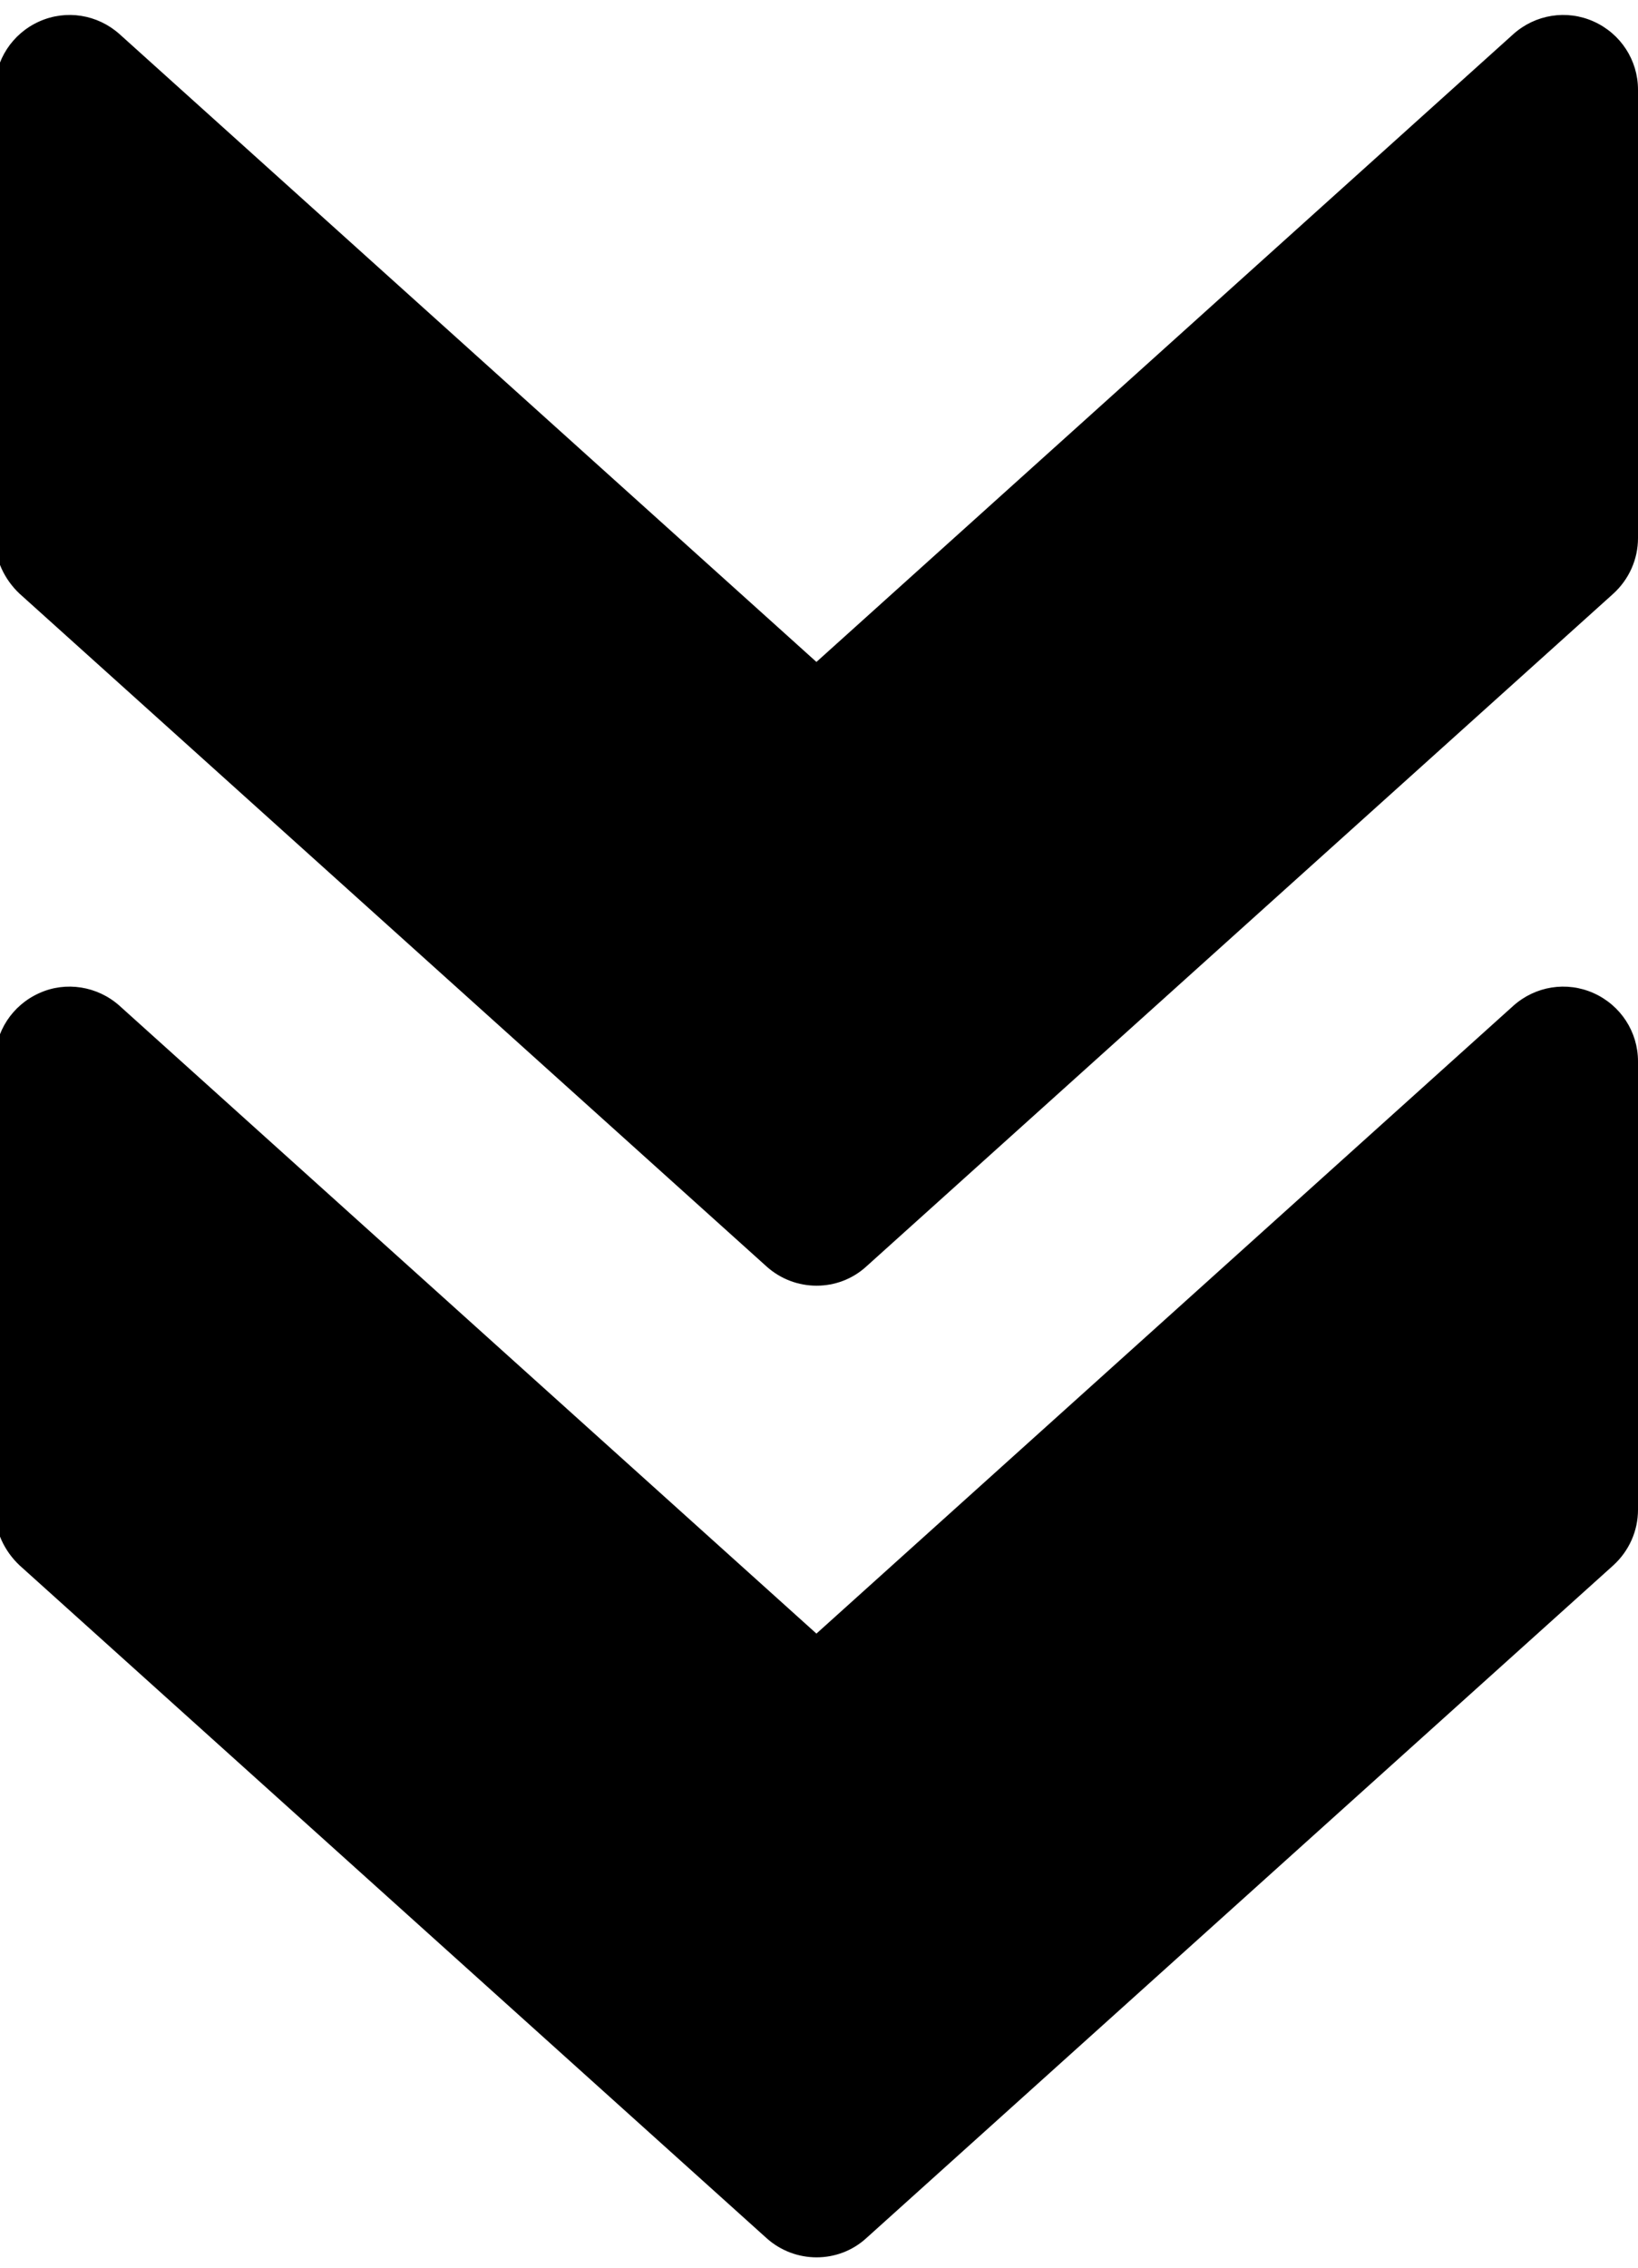
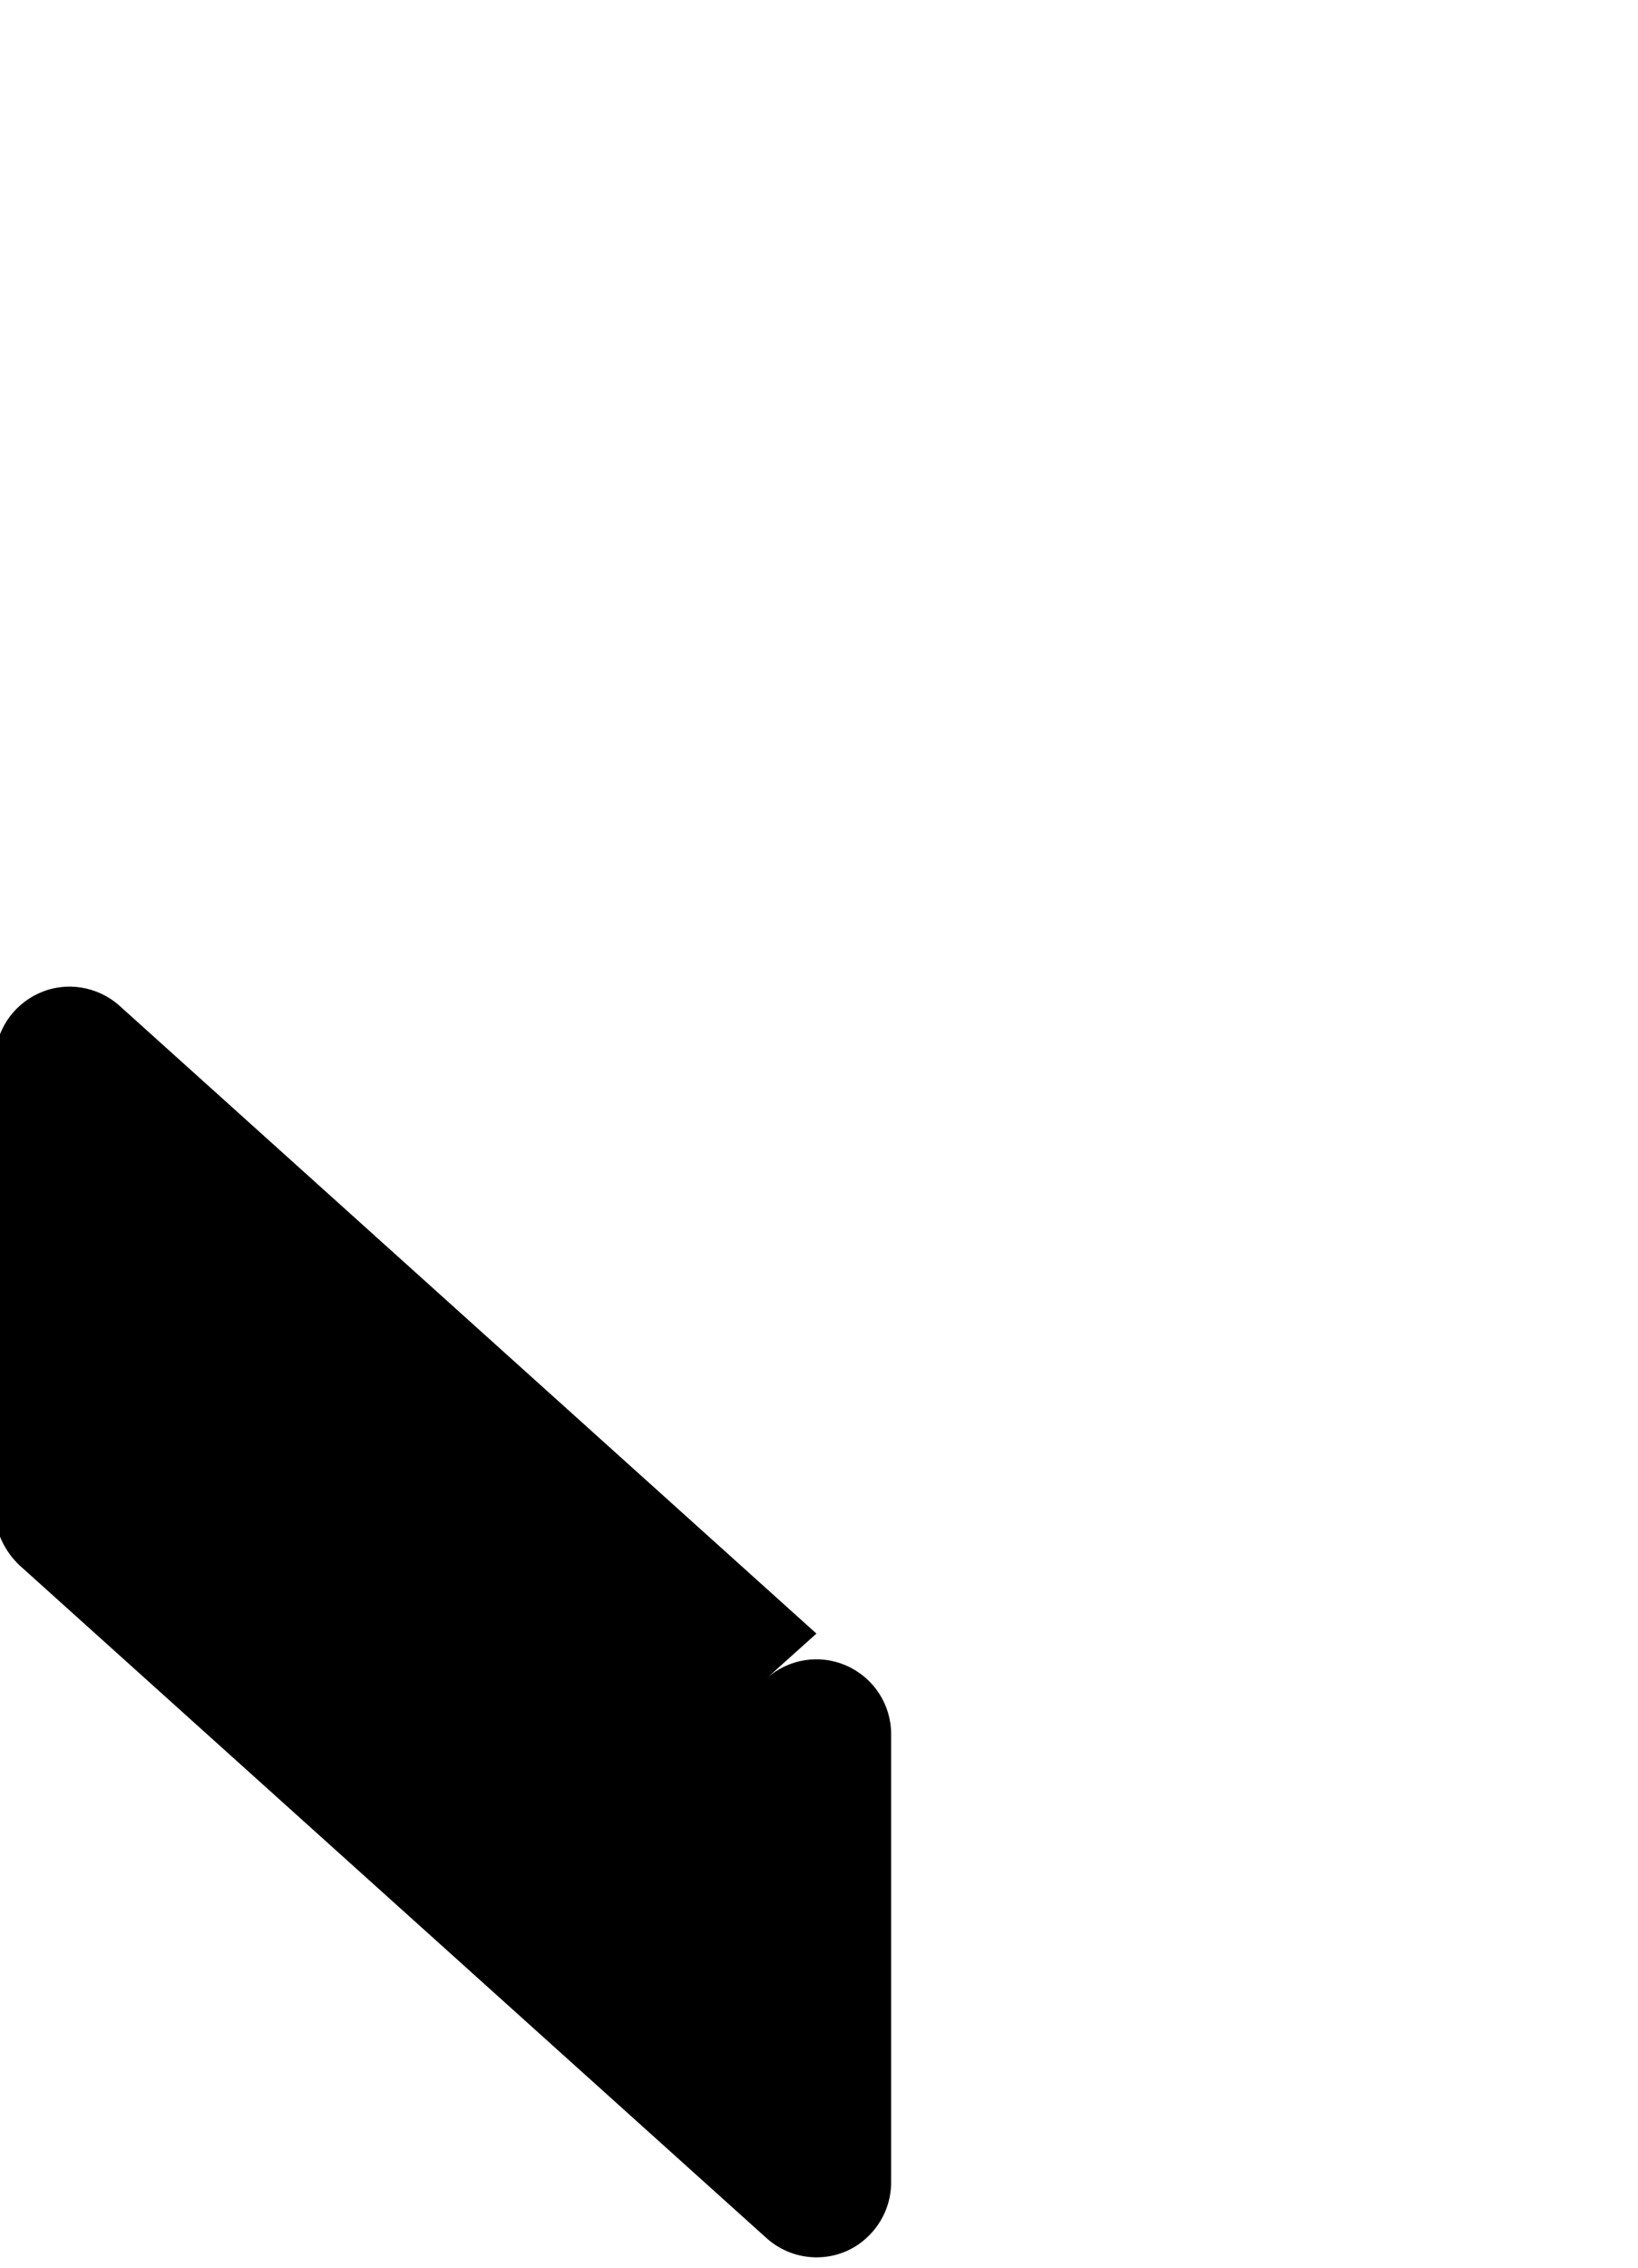
<svg xmlns="http://www.w3.org/2000/svg" version="1.1" id="Layer_1" x="0px" y="0px" viewBox="0 0 350.9 485.5" style="enable-background:new 0 0 350.9 485.5;" xml:space="preserve">
  <g>
    <g>
-       <path d="M185.6,479.1l160-144c3.4-3.1,5.3-7.4,5.3-11.9v-96c0-6.3-3.7-12-9.5-14.6c-5.8-2.6-12.5-1.5-17.2,2.7L174.9,349.7    L25.6,215.3c-4.7-4.2-11.5-5.3-17.2-2.7c-5.8,2.6-9.5,8.3-9.5,14.6v96c0,4.5,2,8.8,5.3,11.9l160,144    C170.3,484.6,179.6,484.6,185.6,479.1z" />
+       <path d="M185.6,479.1c3.4-3.1,5.3-7.4,5.3-11.9v-96c0-6.3-3.7-12-9.5-14.6c-5.8-2.6-12.5-1.5-17.2,2.7L174.9,349.7    L25.6,215.3c-4.7-4.2-11.5-5.3-17.2-2.7c-5.8,2.6-9.5,8.3-9.5,14.6v96c0,4.5,2,8.8,5.3,11.9l160,144    C170.3,484.6,179.6,484.6,185.6,479.1z" />
    </g>
  </g>
  <g>
    <g>
-       <path d="M185.6,271.1l160-144c3.4-3.1,5.3-7.4,5.3-11.9v-96c0-6.3-3.7-12-9.5-14.6c-5.8-2.6-12.5-1.5-17.2,2.7L174.9,141.7    L25.6,7.3C20.9,3.1,14.2,2,8.4,4.6c-5.8,2.6-9.5,8.3-9.5,14.6v96c0,4.5,2,8.8,5.3,11.9l160,144    C170.3,276.6,179.6,276.6,185.6,271.1z" />
-     </g>
+       </g>
  </g>
  <g>
</g>
  <g>
</g>
  <g>
</g>
  <g>
</g>
  <g>
</g>
  <g>
</g>
  <g>
</g>
  <g>
</g>
  <g>
</g>
  <g>
</g>
  <g>
</g>
  <g>
</g>
  <g>
</g>
  <g>
</g>
  <g>
</g>
</svg>